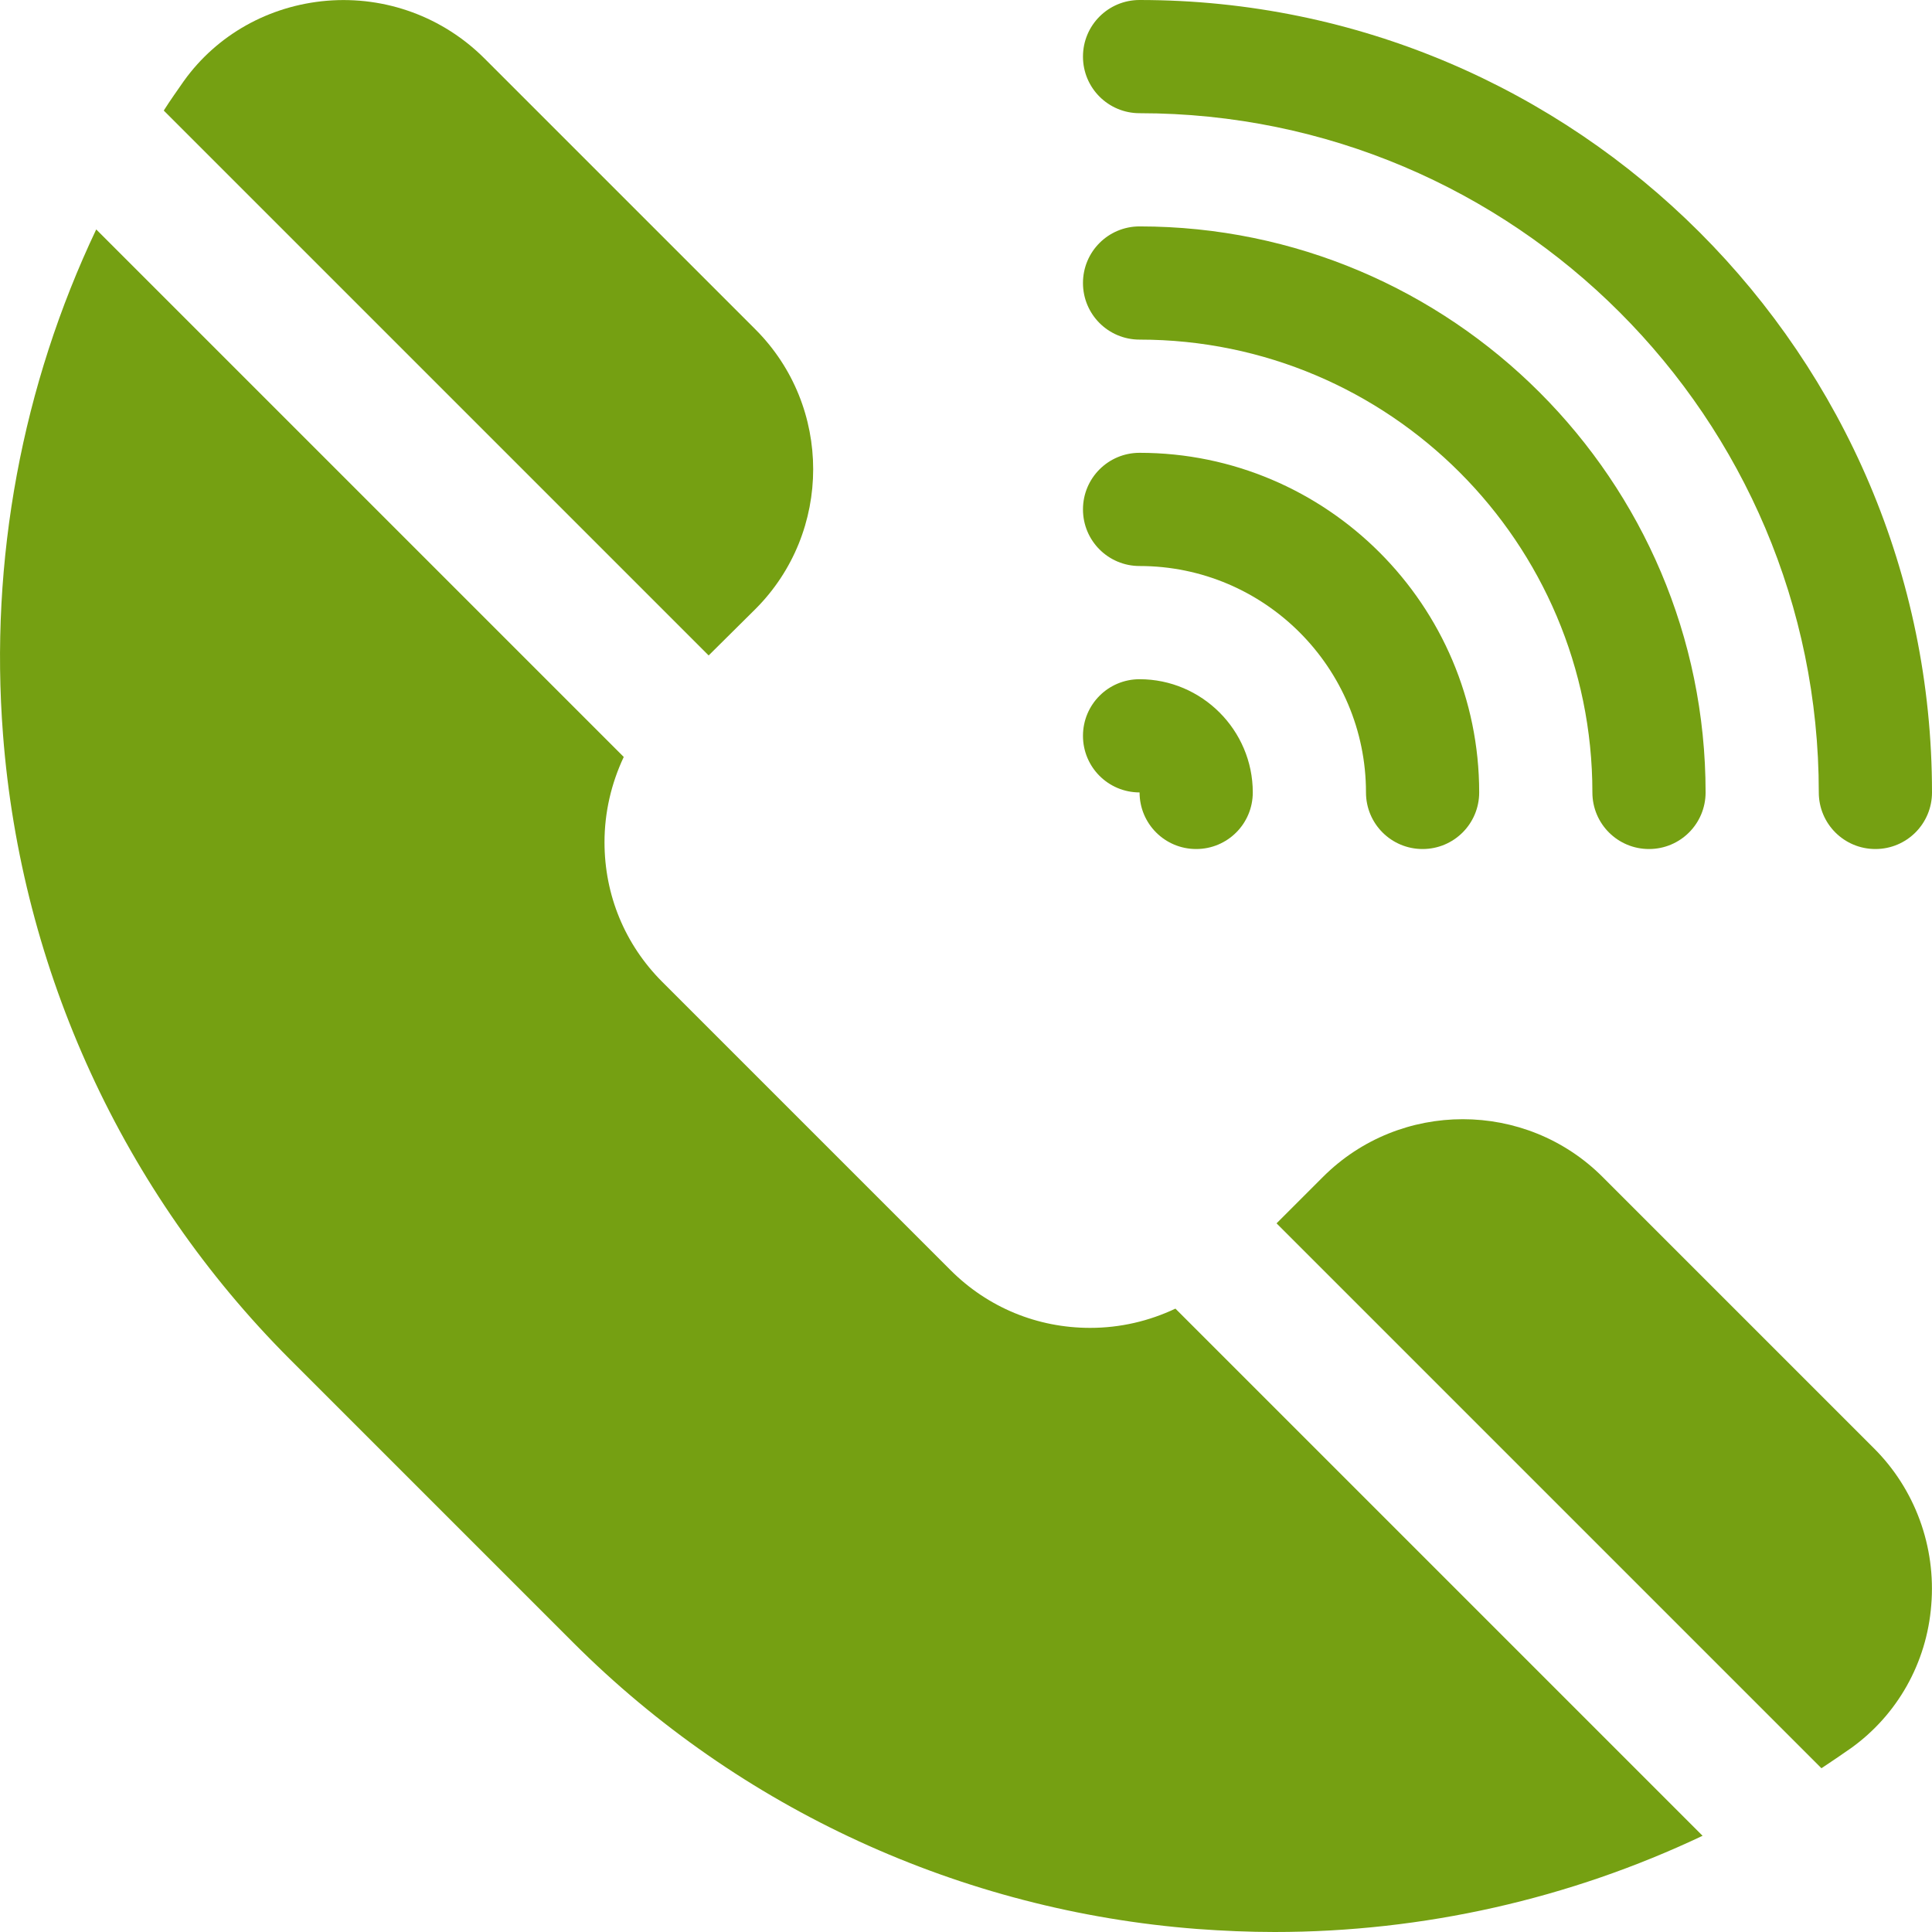
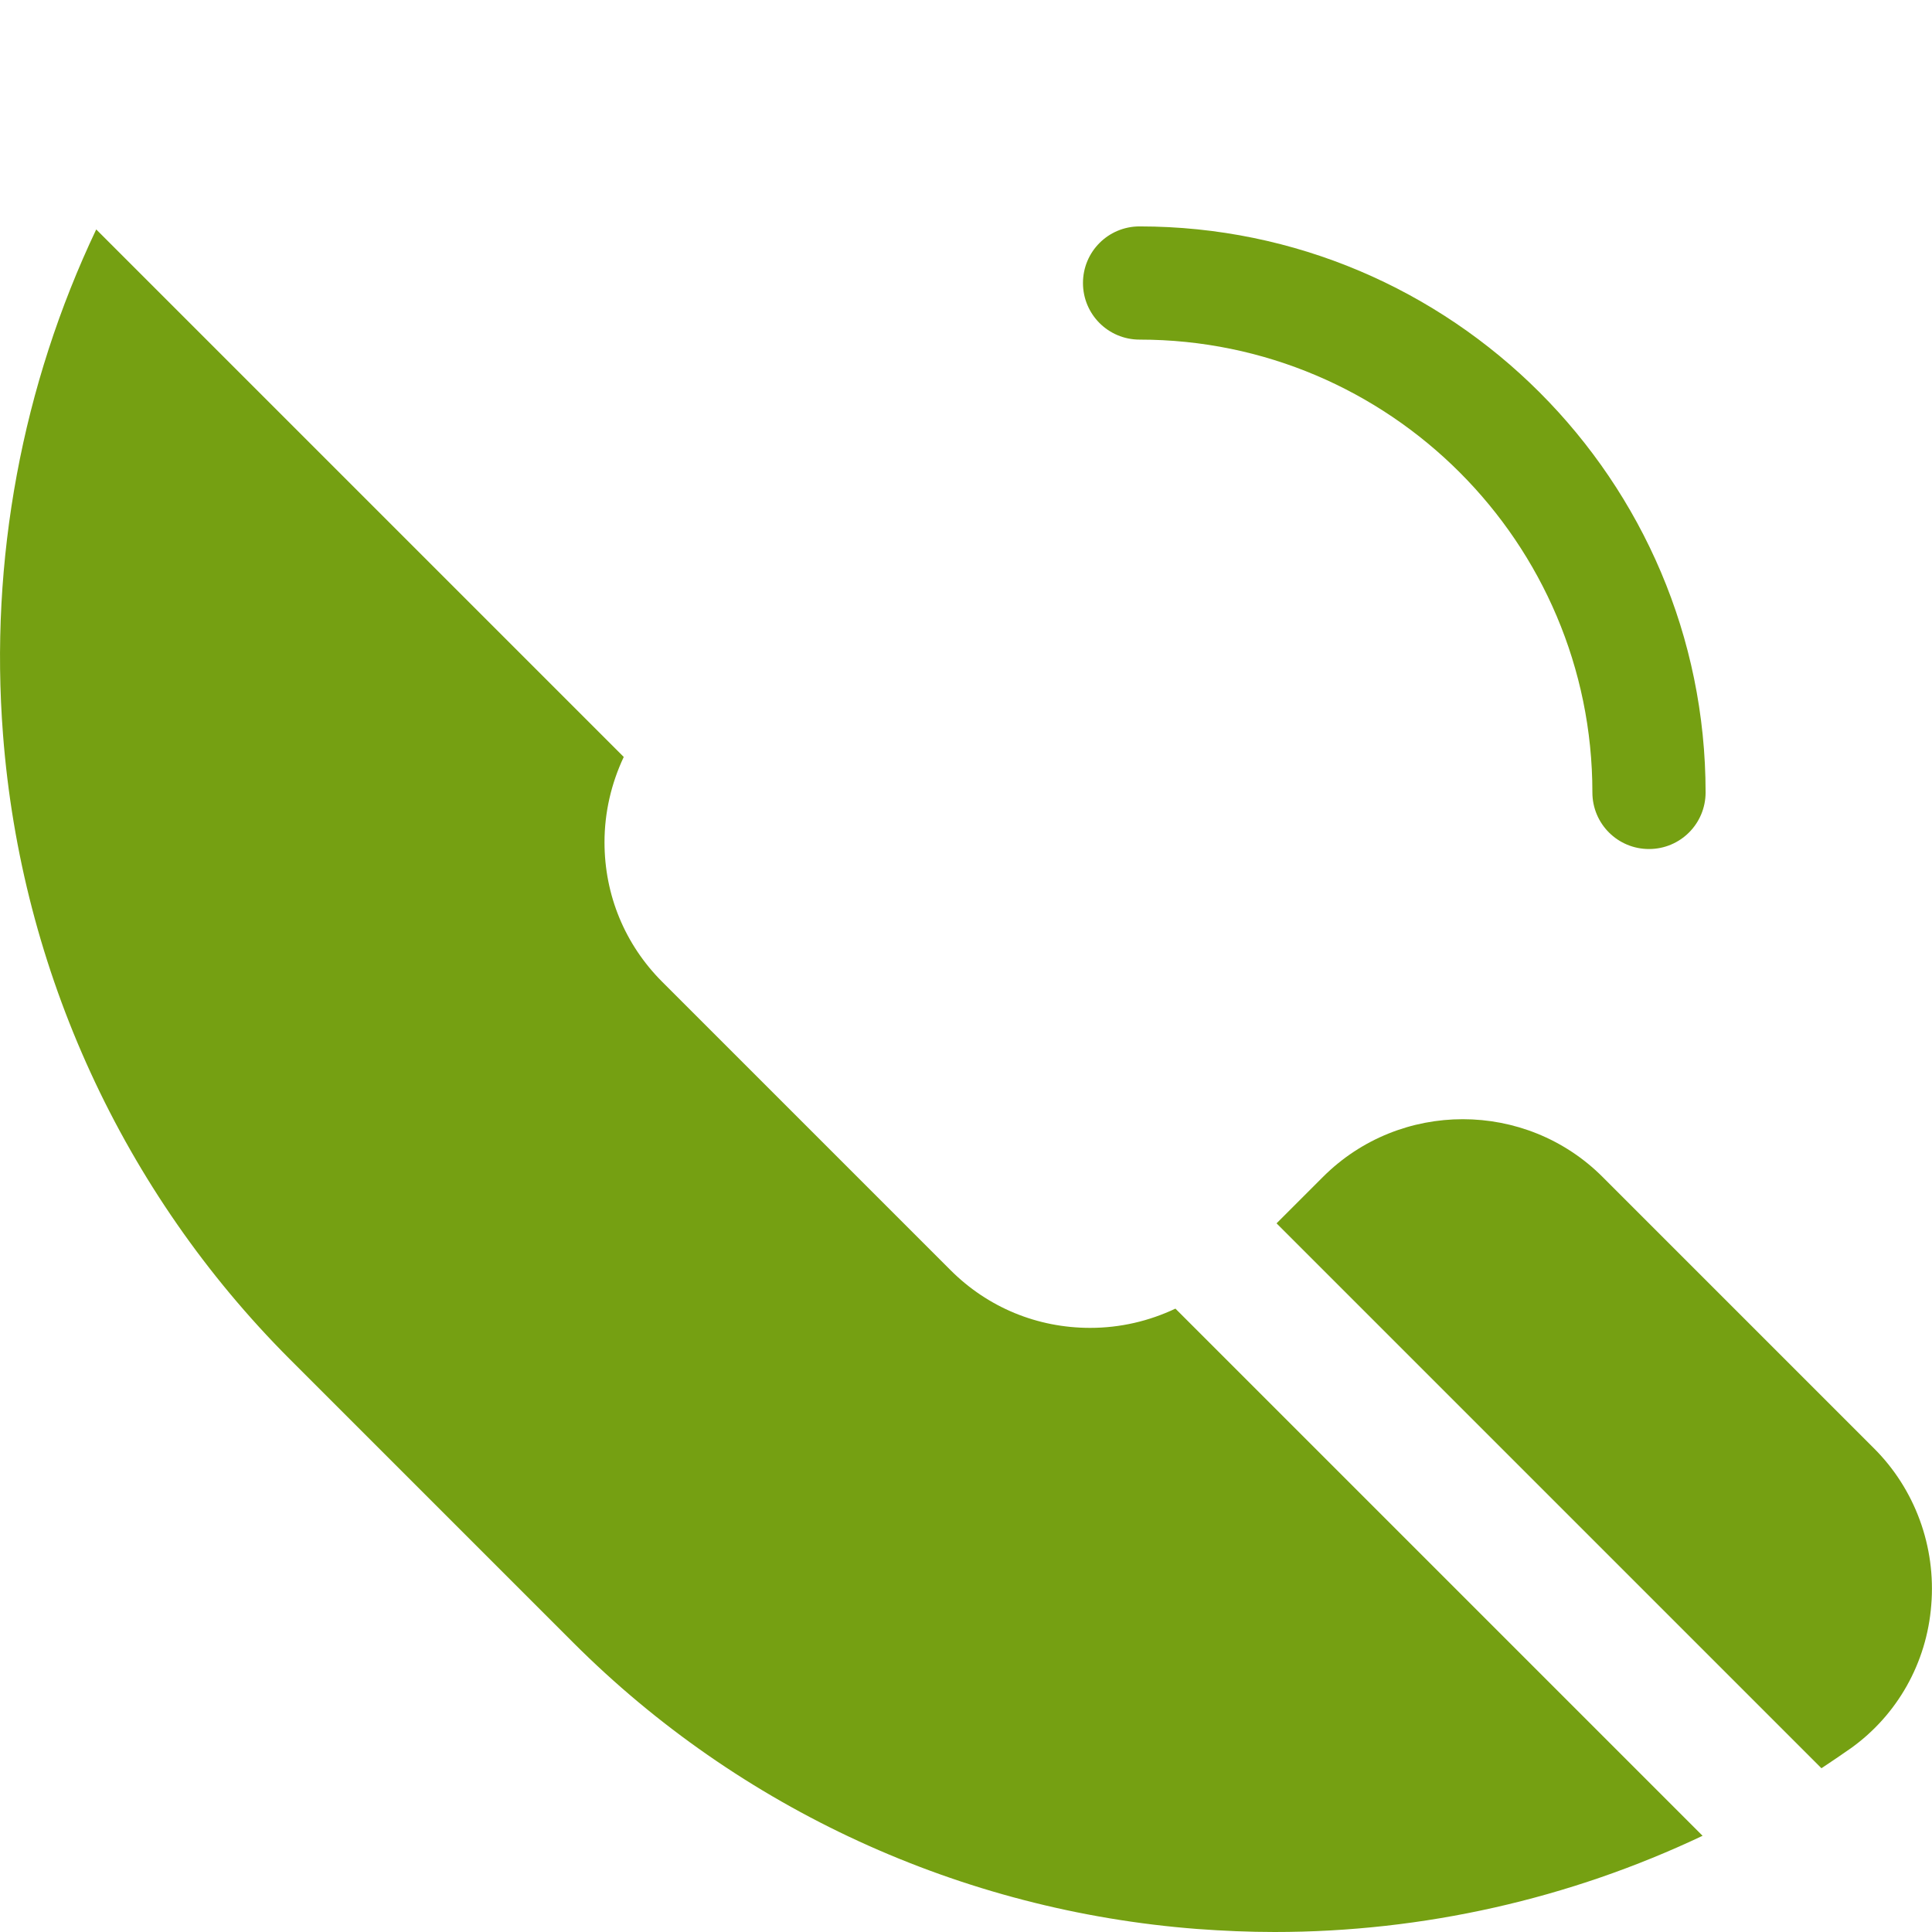
<svg xmlns="http://www.w3.org/2000/svg" version="1.1" id="Capa_1" x="0px" y="0px" viewBox="0 0 512 512" style="enable-background:new 0 0 512 512;" xml:space="preserve">
  <style type="text/css">
	.st0{fill:#75A012;}
</style>
  <g>
-     <path class="st0" d="M200.2,161.4c20.4-20.4,20.4-53.7,0-74.1l-71.8-71.8c-11-11-26.2-16.6-41.8-15.3c-15.3,1.3-29.1,9-37.9,21.3   c-1.8,2.6-3.6,5.1-5.3,7.8l144.4,144.4L200.2,161.4z" />
    <path class="st0" d="M496.5,383.7l-71.8-71.8c-20.4-20.4-53.7-20.4-74.1,0l-12.3,12.3l144.4,144.4c2.6-1.7,5.2-3.5,7.8-5.3   c12.3-8.8,20.1-22.6,21.3-37.9C513.1,409.9,507.5,394.6,496.5,383.7z" />
    <path class="st0" d="M288.9,351.9c-14,0-27.1-5.4-37-15.3l-76.4-76.4c-9.9-9.9-15.3-23-15.3-37c0-7.9,1.8-15.6,5.1-22.6L25.5,60.8   C5.9,102.1-2.8,148.3,0.8,194.7c4.8,62.5,31.8,121.2,75.9,165.4l75.2,75.2c44.1,44.1,102.8,71.1,165.4,75.9   c6.8,0.5,13.7,0.8,20.5,0.8c39.4,0,78.2-8.8,113.4-25.5L311.5,346.8C304.5,350.1,296.9,351.9,288.9,351.9L288.9,351.9z" />
  </g>
-   <path class="st0" d="M302,0c-8.3,0-15,6.7-15,15s6.7,15,15,15c99.3,0,180,80.7,180,180c0,8.3,6.7,15,15,15s15-6.7,15-15  C512,94.2,417.8,0,302,0z" />
-   <path class="st0" d="M302,210C302,210,302,210,302,210c0,8.3,6.7,15,15,15s15-6.7,15-15c0-16.5-13.5-30-30-30c-8.3,0-15,6.7-15,15  S293.7,210,302,210z" />
-   <path class="st0" d="M302,150c33.1,0,60,26.9,60,60c0,8.3,6.7,15,15,15s15-6.7,15-15c0-49.6-40.4-90-90-90c-8.3,0-15,6.7-15,15  S293.7,150,302,150z" />
  <path class="st0" d="M302,60c-8.3,0-15,6.7-15,15s6.7,15,15,15c66.2,0,120,53.8,120,120c0,8.3,6.7,15,15,15s15-6.7,15-15  C452,127.3,384.7,60,302,60z" />
</svg>